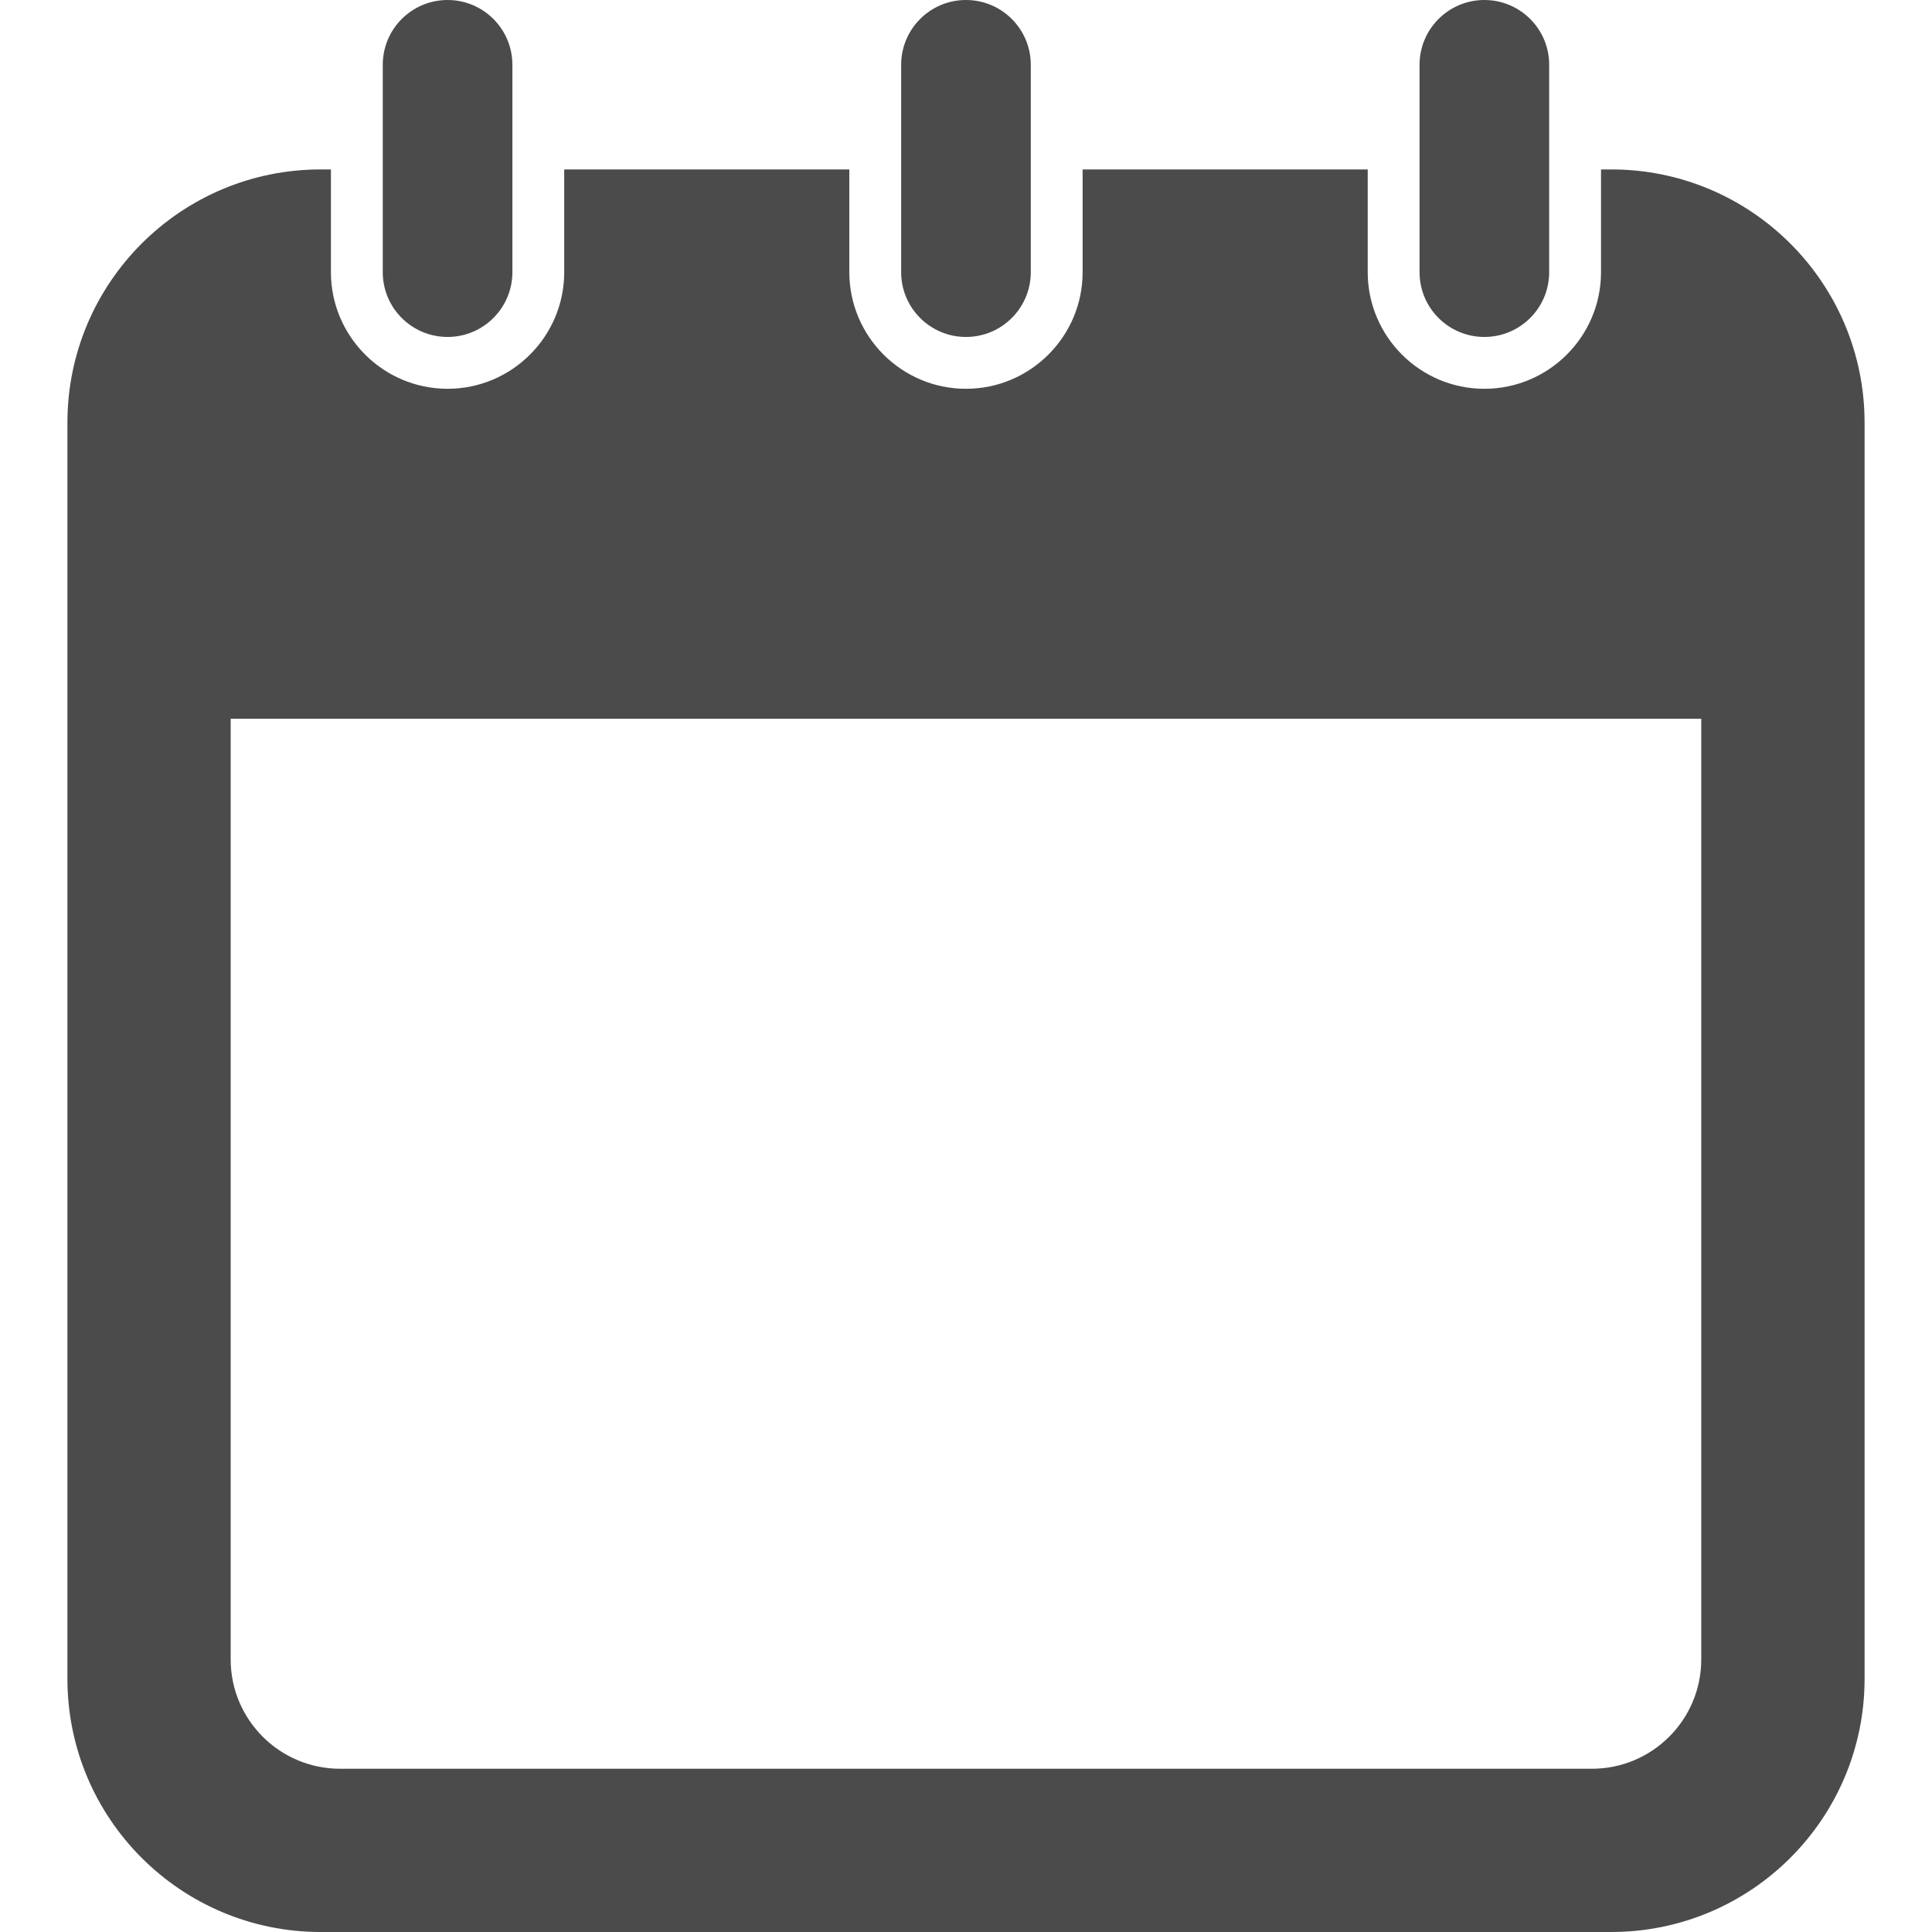
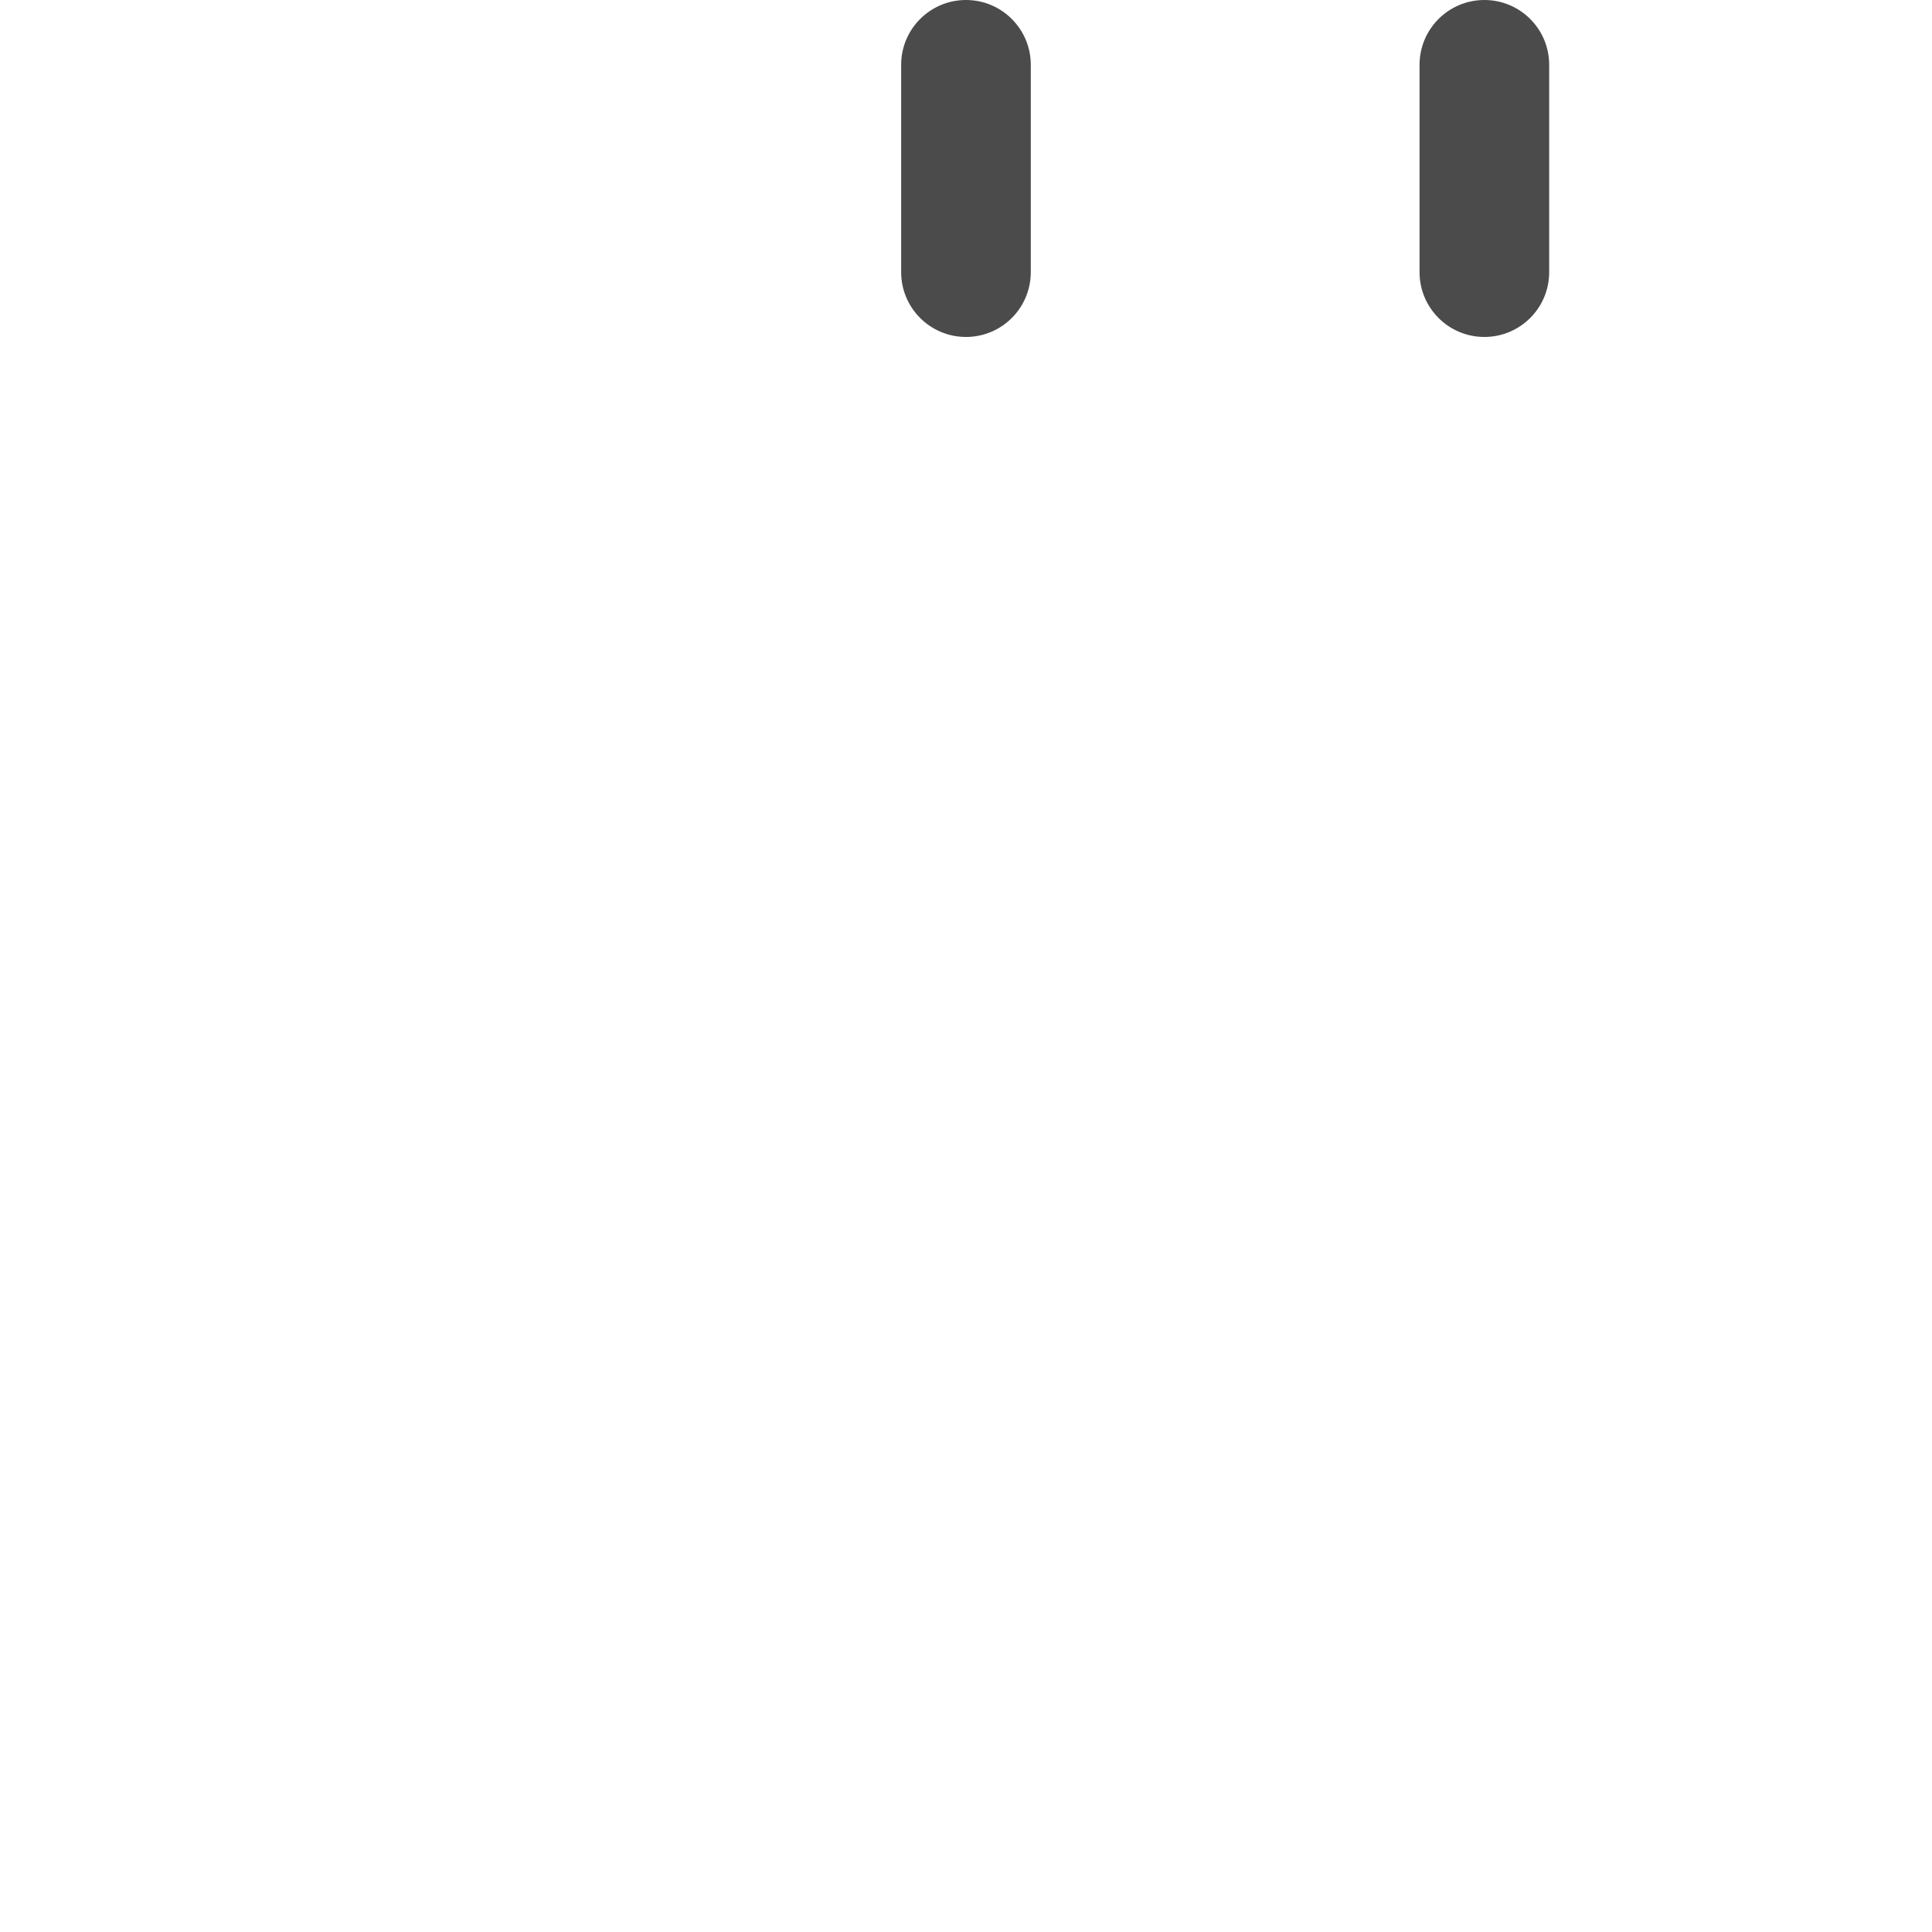
<svg xmlns="http://www.w3.org/2000/svg" version="1.1" width="512" height="512" viewBox="0 0 512 512" fill="#4B4B4B">
  <g>
-     <path class="st0" d="M118.611,89.297c9.483,0,17.177-7.686,17.177-17.169v-54.96C135.788,7.686,128.094,0,118.611,0   c-9.482,0-17.176,7.686-17.176,17.169v54.96C101.435,81.611,109.129,89.297,118.611,89.297z" />
    <path class="st0" d="M255.992,89.297c9.482,0,17.176-7.686,17.176-17.169v-54.96C273.168,7.686,265.474,0,255.992,0   c-9.482,0-17.176,7.686-17.176,17.169v54.96C238.816,81.611,246.51,89.297,255.992,89.297z" />
    <path class="st0" d="M393.373,89.297c9.482,0,17.176-7.686,17.176-17.169v-54.96C410.549,7.686,402.855,0,393.373,0   c-9.483,0-17.177,7.686-17.177,17.169v54.96C376.196,81.611,383.89,89.297,393.373,89.297z" />
-     <path class="st0" d="M427,44.899h-2.713v27.229c0,17.038-13.862,30.906-30.914,30.906c-17.038,0-30.914-13.869-30.914-30.906   V44.899h-75.552v27.229c0,17.038-13.877,30.906-30.915,30.906c-17.038,0-30.914-13.869-30.914-30.906V44.899h-75.552v27.229   c0,17.038-13.877,30.906-30.914,30.906S87.697,89.166,87.697,72.128V44.899h-2.698c-37.082,0-67.133,30.058-67.133,67.133v332.835   c0,37.074,30.05,67.133,67.133,67.133H427c37.067,0,67.134-30.058,67.134-67.133V112.032C494.134,74.958,464.067,44.899,427,44.899   z M450.853,439.771c0,15.974-12.998,28.964-28.956,28.964H90.103c-15.974,0-28.972-12.99-28.972-28.964V190.482h389.723V439.771z" />
  </g>
</svg>